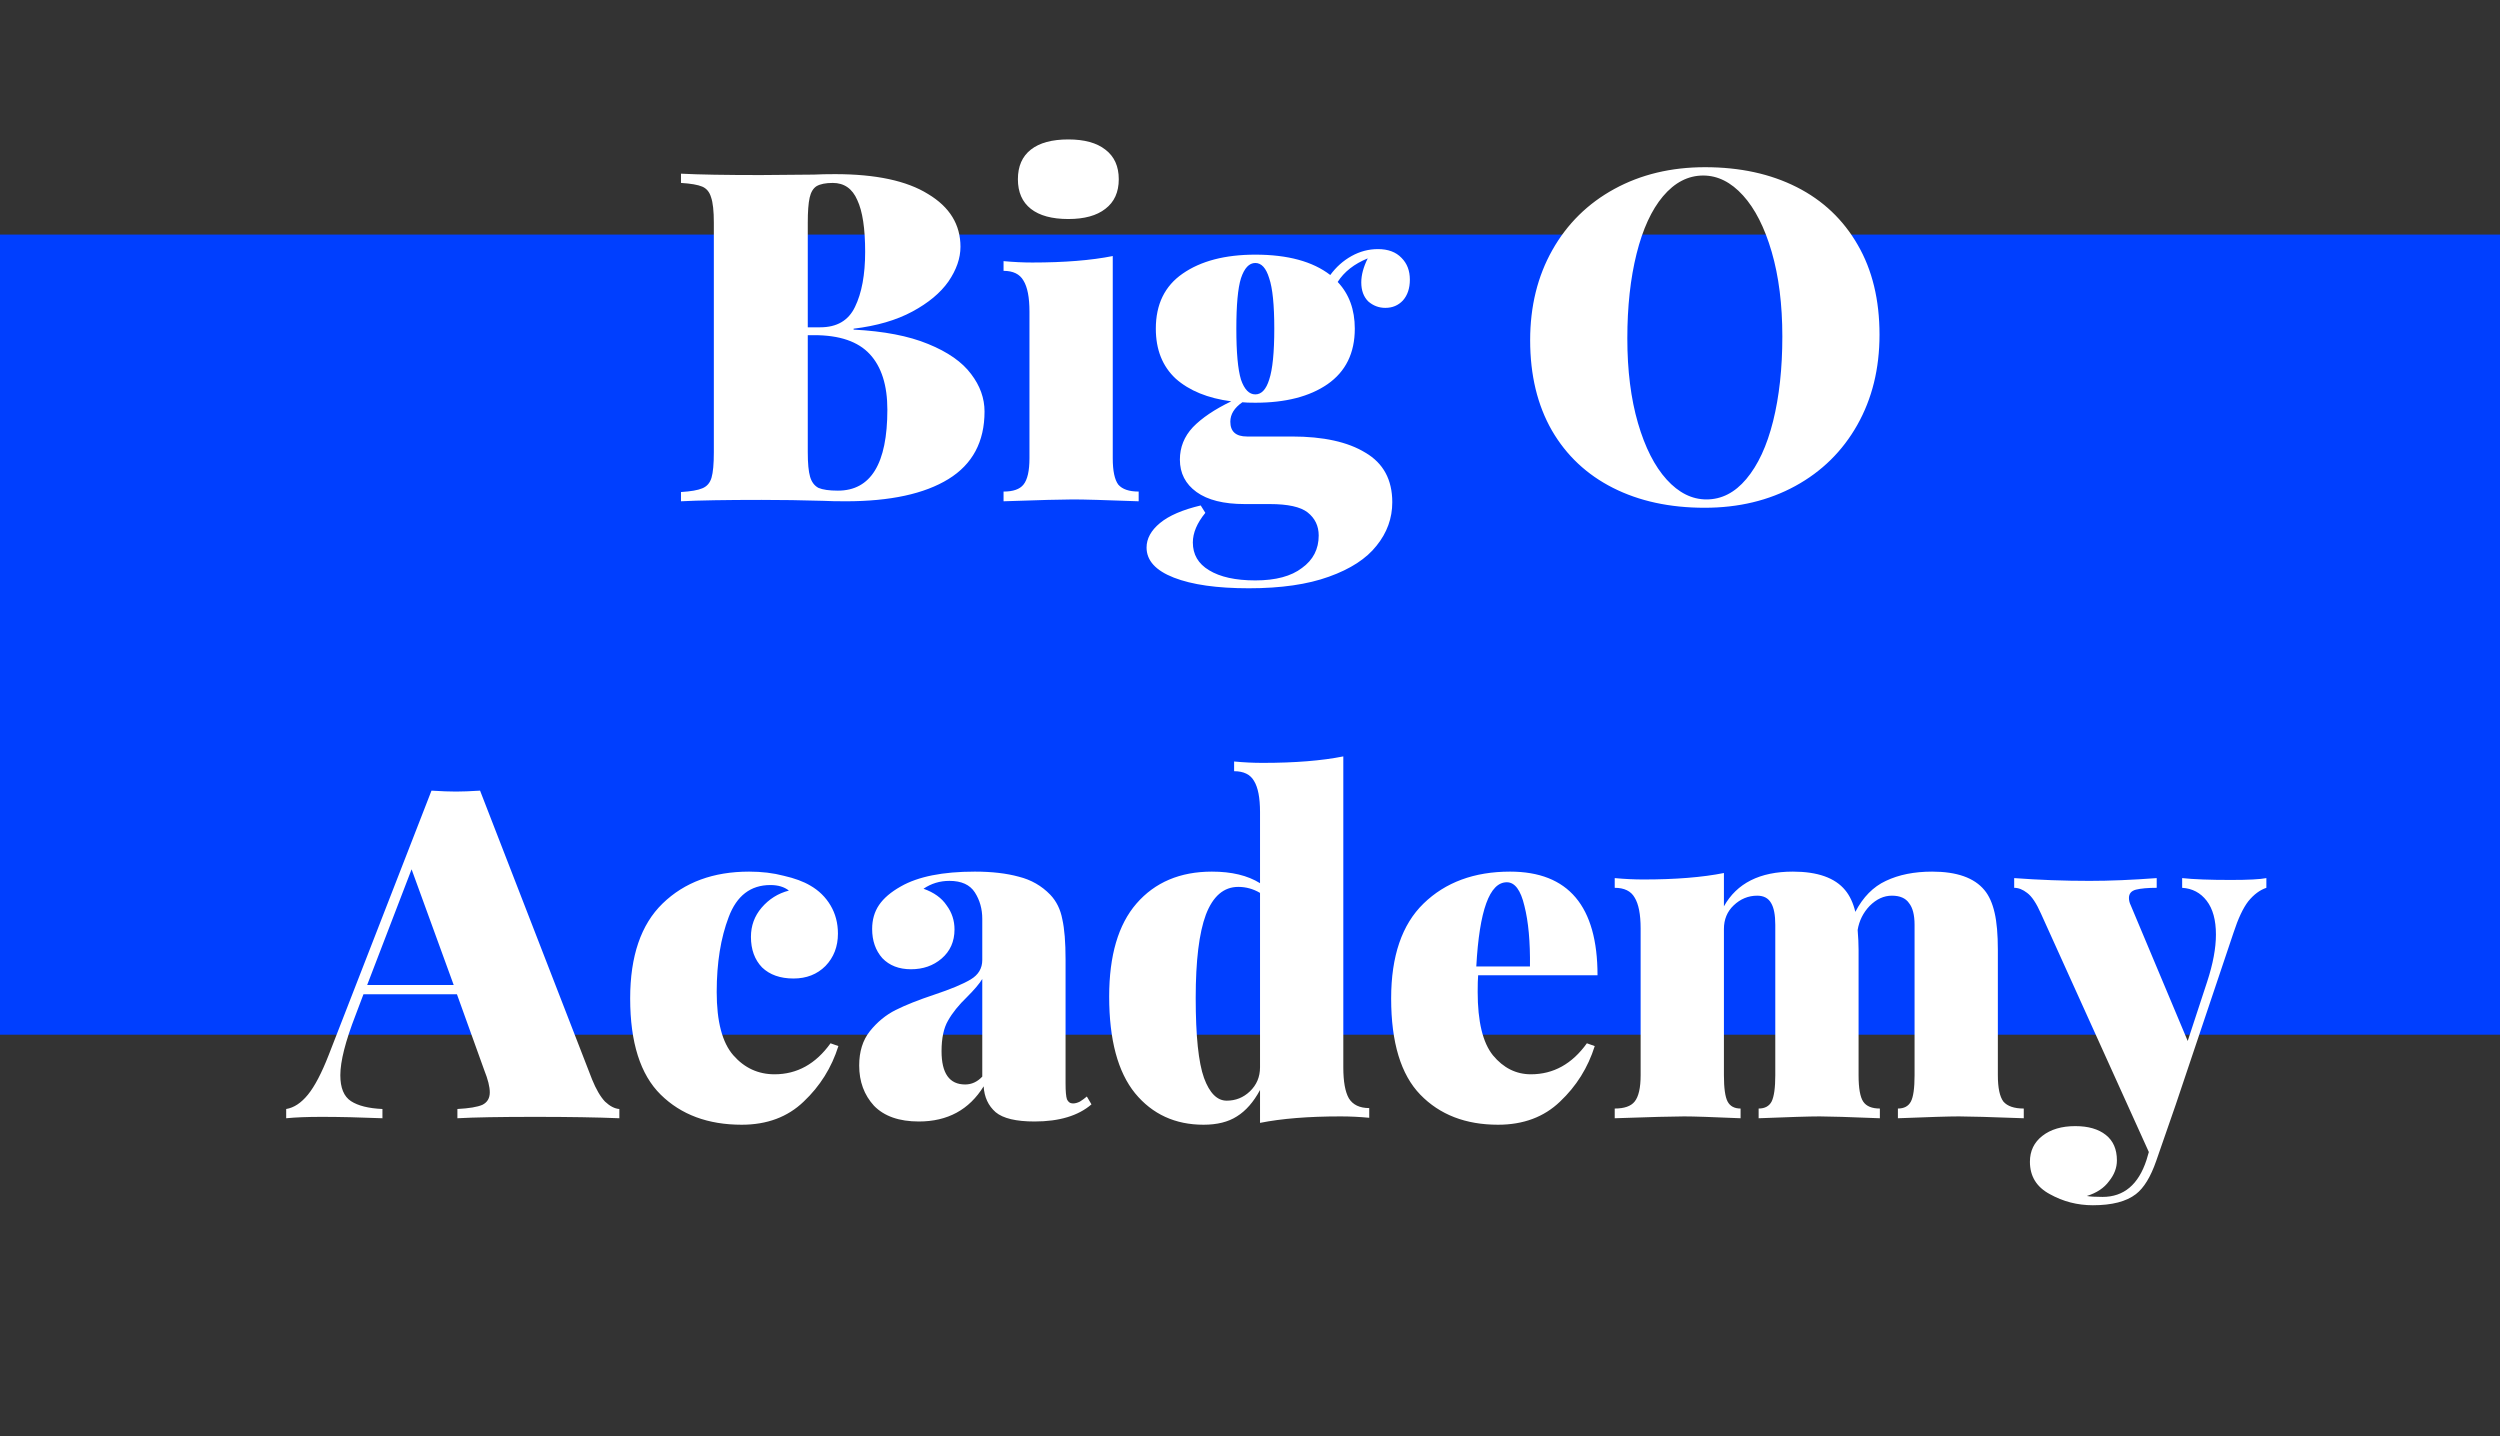
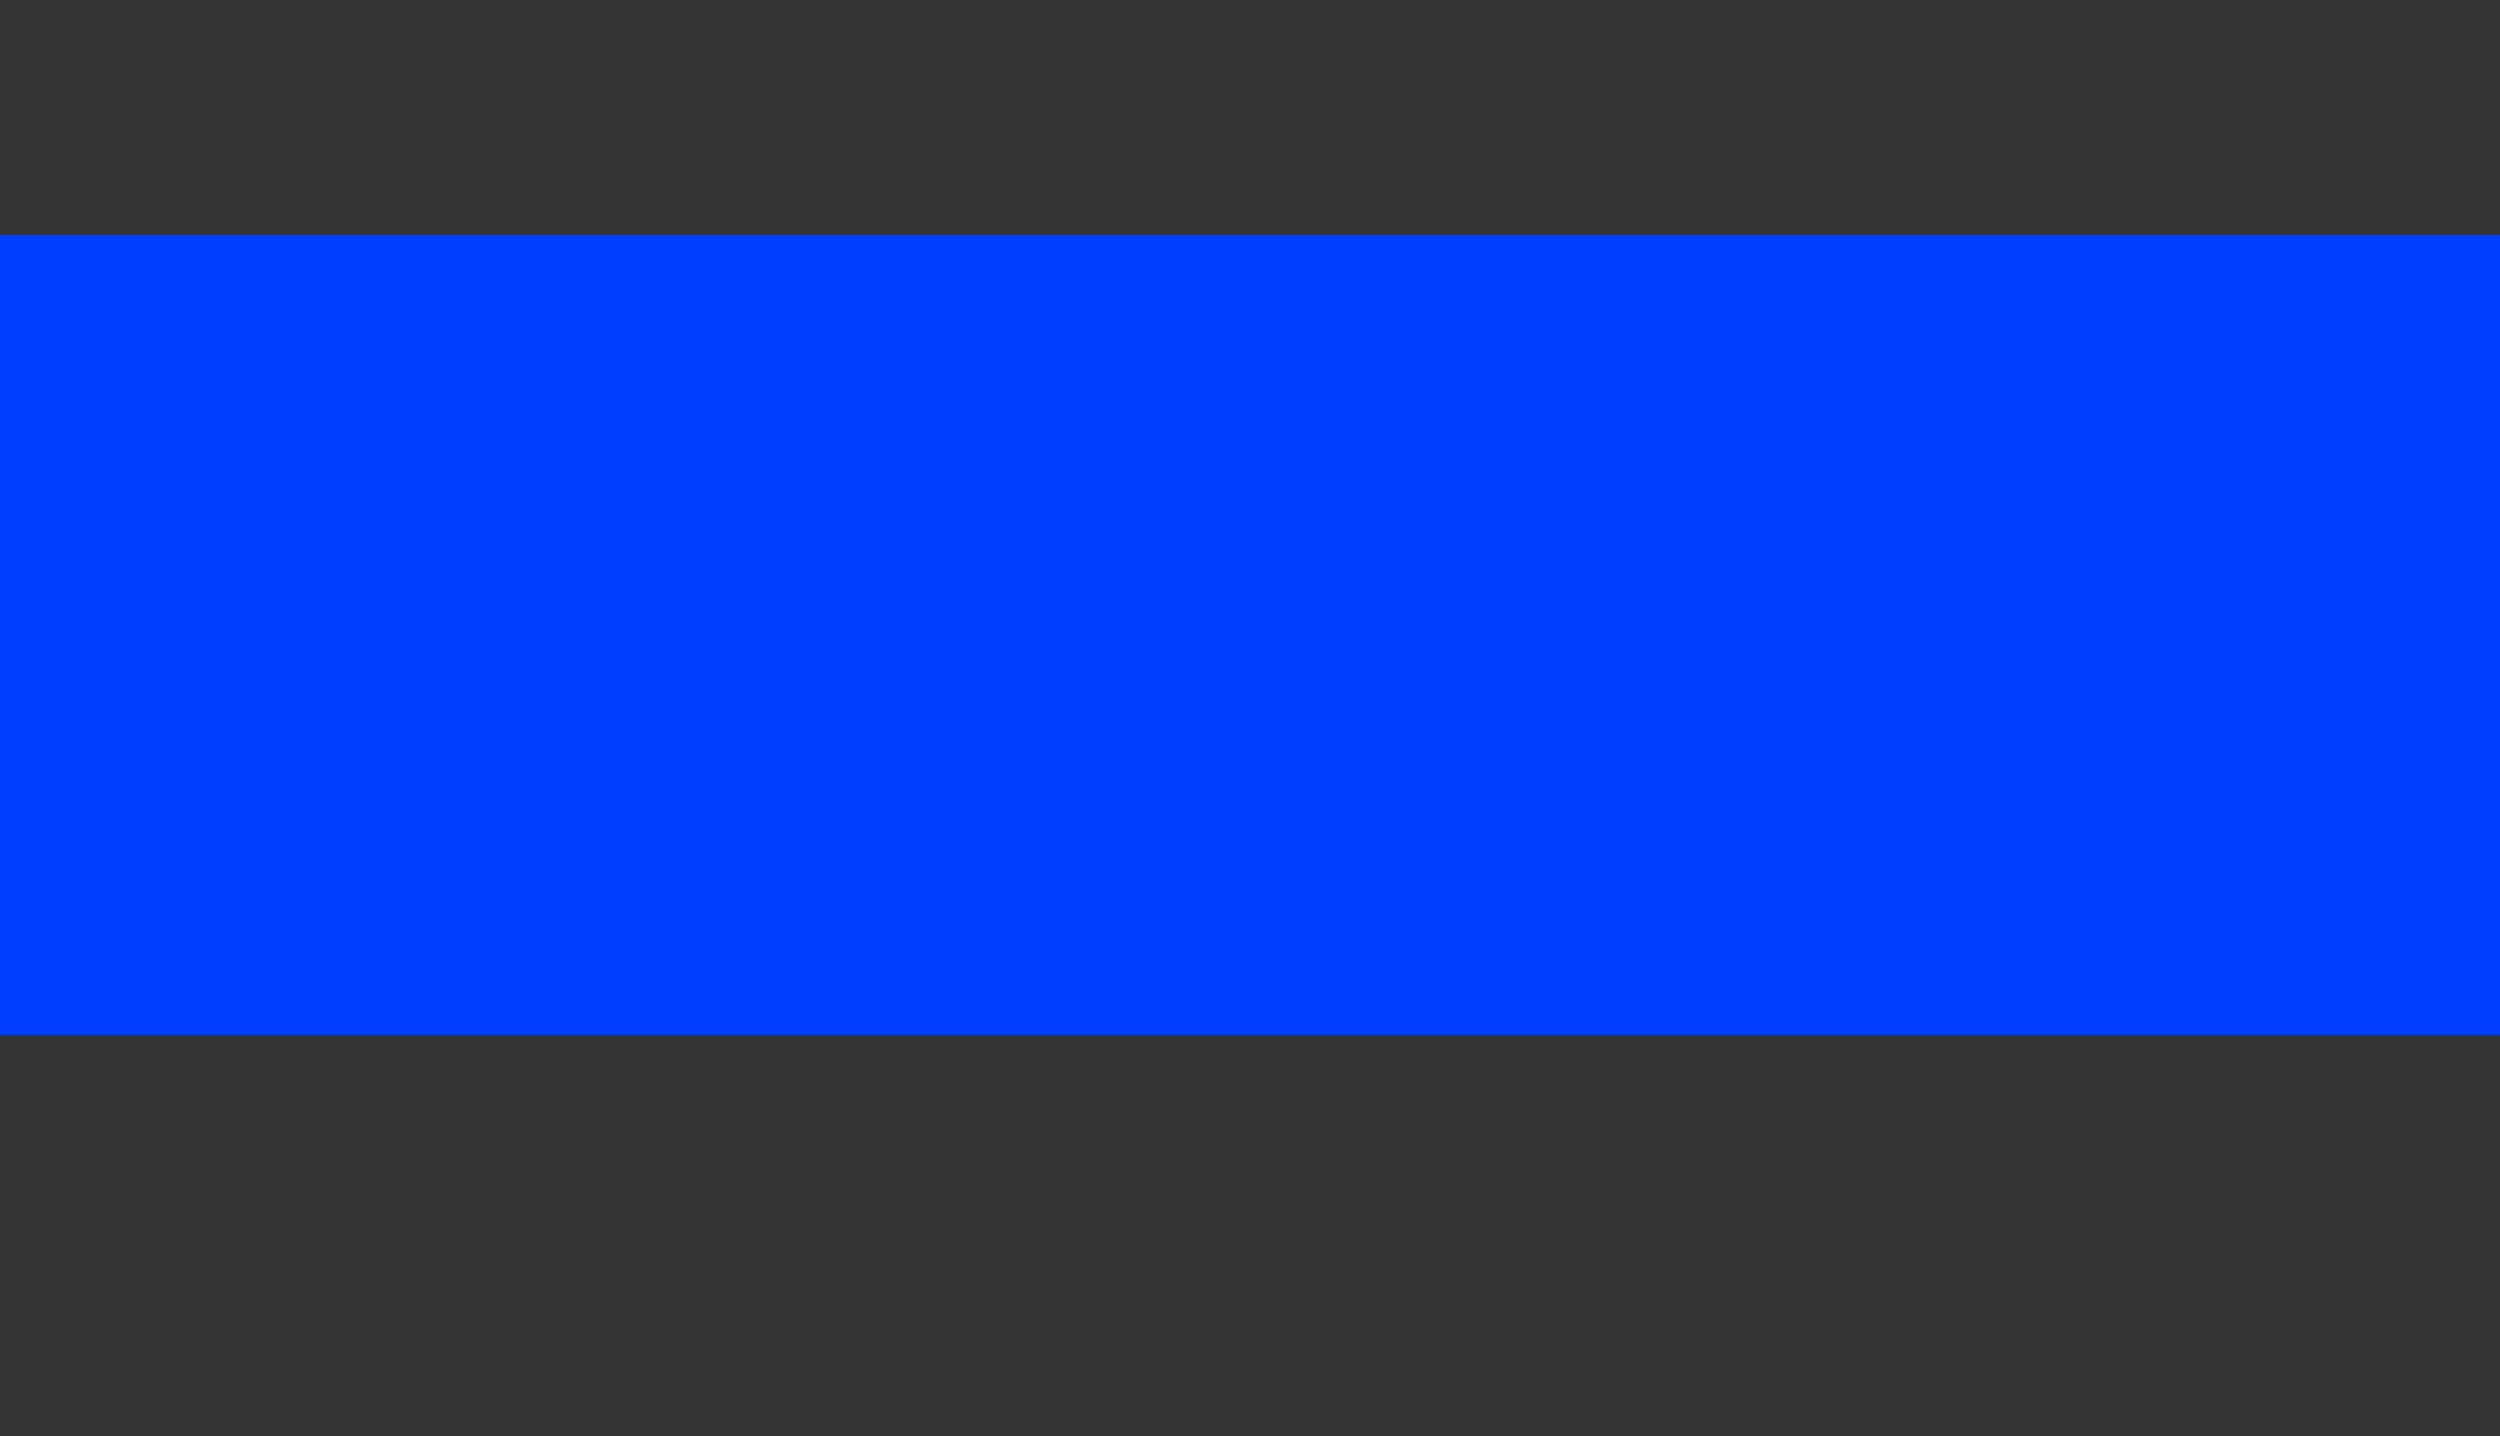
<svg xmlns="http://www.w3.org/2000/svg" width="778" height="447" viewBox="0 0 778 447" fill="none">
  <rect x="0" y="0" width="778" height="447" fill="#333333" stroke="none" />
  <rect y="73" width="778" height="249" fill="#003FFF" />
-   <path d="M265.635 102.576C275.043 103.056 282.771 104.544 288.819 107.04C294.963 109.536 299.427 112.656 302.211 116.4C304.995 120.048 306.387 123.936 306.387 128.064C306.387 137.472 302.643 144.48 295.155 149.088C287.667 153.696 277.011 156 263.187 156C260.403 156 258.051 155.952 256.131 155.856C249.603 155.664 243.219 155.568 236.979 155.568C225.747 155.568 217.395 155.712 211.923 156V153.12C214.995 152.928 217.203 152.544 218.547 151.968C219.987 151.392 220.947 150.288 221.427 148.656C221.907 147.024 222.147 144.384 222.147 140.736V69.312C222.147 65.664 221.859 63.024 221.283 61.392C220.803 59.76 219.891 58.656 218.547 58.08C217.203 57.504 214.995 57.12 211.923 56.928V54.048C217.395 54.336 225.651 54.48 236.691 54.48L253.251 54.336C255.171 54.24 257.379 54.192 259.875 54.192C272.547 54.192 282.195 56.256 288.819 60.384C295.539 64.416 298.899 69.888 298.899 76.8C298.899 80.352 297.651 83.952 295.155 87.6C292.659 91.152 288.915 94.272 283.923 96.96C278.931 99.648 272.835 101.424 265.635 102.288V102.576ZM259.155 56.928C256.947 56.928 255.267 57.264 254.115 57.936C253.059 58.608 252.339 59.808 251.955 61.536C251.571 63.264 251.379 65.856 251.379 69.312V101.856H255.267C260.451 101.856 264.051 99.744 266.067 95.52C268.179 91.2 269.235 85.488 269.235 78.384C269.235 71.088 268.419 65.712 266.787 62.256C265.251 58.704 262.707 56.928 259.155 56.928ZM260.739 152.688C271.011 152.688 276.147 144.288 276.147 127.488C276.147 119.904 274.323 114.144 270.675 110.208C267.027 106.272 261.267 104.304 253.395 104.304H251.379V140.736C251.379 144.192 251.619 146.736 252.099 148.368C252.579 150 253.443 151.152 254.691 151.824C256.035 152.4 258.051 152.688 260.739 152.688ZM332.465 43.392C337.457 43.392 341.297 44.448 343.985 46.56C346.769 48.672 348.161 51.744 348.161 55.776C348.161 59.808 346.769 62.88 343.985 64.992C341.297 67.104 337.457 68.16 332.465 68.16C327.377 68.16 323.489 67.104 320.801 64.992C318.113 62.88 316.769 59.808 316.769 55.776C316.769 51.744 318.113 48.672 320.801 46.56C323.489 44.448 327.377 43.392 332.465 43.392ZM346.289 142.608C346.289 146.544 346.865 149.28 348.017 150.816C349.265 152.256 351.377 152.976 354.353 152.976V156C343.985 155.616 337.169 155.424 333.905 155.424C330.641 155.424 323.441 155.616 312.305 156V152.976C315.281 152.976 317.345 152.256 318.497 150.816C319.745 149.28 320.369 146.544 320.369 142.608V96.96C320.369 92.544 319.745 89.328 318.497 87.312C317.345 85.296 315.281 84.288 312.305 84.288V81.264C315.377 81.552 318.353 81.696 321.233 81.696C331.217 81.696 339.569 81.024 346.289 79.68V142.608ZM431.117 95.808C429.101 95.808 427.325 95.136 425.789 93.792C424.349 92.352 423.629 90.384 423.629 87.888C423.629 85.584 424.301 83.088 425.645 80.4C421.421 82.128 418.301 84.576 416.285 87.744C419.837 91.488 421.613 96.336 421.613 102.288C421.613 109.872 418.781 115.632 413.117 119.568C407.549 123.408 400.061 125.328 390.653 125.328C388.829 125.328 387.485 125.28 386.621 125.184C384.125 126.912 382.877 128.928 382.877 131.232C382.877 134.304 384.605 135.84 388.061 135.84H402.029C411.821 135.84 419.453 137.52 424.925 140.88C430.493 144.144 433.277 149.28 433.277 156.288C433.277 161.28 431.645 165.792 428.381 169.824C425.213 173.856 420.269 177.072 413.549 179.472C406.925 181.872 398.621 183.072 388.637 183.072C378.749 183.072 370.973 181.968 365.309 179.76C359.645 177.552 356.812 174.432 356.812 170.4C356.812 167.616 358.205 165.072 360.989 162.768C363.773 160.464 367.997 158.64 373.661 157.296L375.101 159.6C372.509 162.768 371.213 165.84 371.213 168.816C371.213 172.56 372.893 175.44 376.253 177.456C379.709 179.568 384.509 180.624 390.653 180.624C396.989 180.624 401.837 179.328 405.197 176.736C408.653 174.24 410.381 170.88 410.381 166.656C410.381 163.68 409.229 161.28 406.925 159.456C404.717 157.728 400.781 156.864 395.117 156.864H387.341C380.813 156.864 375.821 155.616 372.365 153.12C368.909 150.624 367.181 147.264 367.181 143.04C367.181 139.2 368.525 135.84 371.213 132.96C373.997 130.08 377.981 127.392 383.165 124.896C375.869 123.936 370.109 121.584 365.885 117.84C361.757 114 359.693 108.816 359.693 102.288C359.693 94.704 362.477 88.992 368.045 85.152C373.709 81.216 381.245 79.248 390.653 79.248C400.733 79.248 408.509 81.36 413.981 85.584C415.805 83.088 418.013 81.12 420.605 79.68C423.197 78.24 425.933 77.52 428.812 77.52C431.981 77.52 434.429 78.432 436.156 80.256C437.885 81.984 438.749 84.24 438.749 87.024C438.749 89.712 438.029 91.872 436.589 93.504C435.149 95.04 433.325 95.808 431.117 95.808ZM390.653 122.736C392.573 122.736 394.013 121.2 394.973 118.128C396.029 114.96 396.557 109.68 396.557 102.288C396.557 94.896 396.029 89.664 394.973 86.592C394.013 83.424 392.573 81.84 390.653 81.84C388.733 81.84 387.245 83.424 386.189 86.592C385.229 89.664 384.749 94.896 384.749 102.288C384.749 109.68 385.229 114.96 386.189 118.128C387.245 121.2 388.733 122.736 390.653 122.736ZM530.616 52.032C541.464 52.032 550.968 54.096 559.128 58.224C567.288 62.352 573.624 68.352 578.136 76.224C582.648 84 584.904 93.312 584.904 104.16C584.904 114.72 582.6 124.08 577.992 132.24C573.384 140.4 566.952 146.736 558.696 151.248C550.44 155.76 541.032 158.016 530.472 158.016C519.624 158.016 510.12 155.952 501.96 151.824C493.8 147.696 487.464 141.744 482.952 133.968C478.44 126.096 476.184 116.736 476.184 105.888C476.184 95.328 478.488 85.968 483.096 77.808C487.704 69.648 494.136 63.312 502.392 58.8C510.648 54.288 520.056 52.032 530.616 52.032ZM530.04 54.624C525.336 54.624 521.16 56.784 517.512 61.104C513.96 65.328 511.224 71.28 509.304 78.96C507.384 86.64 506.424 95.424 506.424 105.312C506.424 115.296 507.528 124.08 509.736 131.664C511.944 139.248 514.92 145.104 518.664 149.232C522.408 153.36 526.536 155.424 531.048 155.424C535.752 155.424 539.88 153.312 543.432 149.088C547.08 144.768 549.864 138.768 551.784 131.088C553.704 123.408 554.664 114.624 554.664 104.736C554.664 94.752 553.56 85.968 551.352 78.384C549.144 70.8 546.168 64.944 542.424 60.816C538.68 56.688 534.552 54.624 530.04 54.624ZM184.246 335.904C185.494 338.976 186.838 341.28 188.278 342.816C189.814 344.256 191.302 345.024 192.742 345.12V348C185.83 347.712 177.094 347.568 166.534 347.568C155.59 347.568 147.526 347.712 142.342 348V345.12C145.99 344.928 148.582 344.496 150.118 343.824C151.654 343.056 152.422 341.76 152.422 339.936C152.422 338.208 151.846 335.904 150.694 333.024L142.198 309.408H113.11L110.662 315.888C107.494 324.048 105.91 330.288 105.91 334.608C105.91 338.544 107.014 341.232 109.222 342.672C111.43 344.112 114.694 344.928 119.014 345.12V348C111.814 347.712 105.526 347.568 100.15 347.568C95.638 347.568 91.942 347.712 89.062 348V345.12C91.462 344.736 93.718 343.248 95.83 340.656C97.942 338.064 100.102 333.936 102.31 328.272L134.278 246.048C137.35 246.24 139.894 246.336 141.91 246.336C143.83 246.336 146.326 246.24 149.398 246.048L184.246 335.904ZM141.19 306.528L128.086 270.528L114.262 306.528H141.19ZM233.117 271.248C237.053 271.248 240.653 271.68 243.917 272.544C247.277 273.312 250.013 274.32 252.125 275.568C254.813 277.104 256.925 279.168 258.461 281.76C259.997 284.352 260.765 287.28 260.765 290.544C260.765 294.576 259.469 297.936 256.877 300.624C254.285 303.216 250.973 304.512 246.941 304.512C242.813 304.512 239.549 303.36 237.149 301.056C234.845 298.656 233.693 295.488 233.693 291.552C233.693 288.096 234.797 285.072 237.005 282.48C239.309 279.792 242.141 278.016 245.501 277.152C244.061 276 242.141 275.424 239.741 275.424C233.597 275.424 229.277 278.736 226.781 285.36C224.285 291.888 223.037 299.664 223.037 308.688C223.037 317.904 224.765 324.48 228.221 328.416C231.677 332.352 235.949 334.32 241.037 334.32C248.045 334.32 253.853 331.104 258.461 324.672L260.909 325.536C258.797 332.256 255.197 338.016 250.109 342.816C245.117 347.616 238.685 350.016 230.813 350.016C220.349 350.016 211.949 346.896 205.613 340.656C199.277 334.416 196.109 324.432 196.109 310.704C196.109 297.552 199.469 287.712 206.189 281.184C213.005 274.56 221.981 271.248 233.117 271.248ZM285.955 349.008C279.811 349.008 275.155 347.376 271.987 344.112C268.915 340.752 267.379 336.576 267.379 331.584C267.379 327.264 268.483 323.712 270.691 320.928C272.995 318.048 275.683 315.84 278.755 314.304C281.827 312.768 285.811 311.184 290.707 309.552C295.891 307.824 299.683 306.24 302.083 304.8C304.483 303.36 305.683 301.344 305.683 298.752V285.936C305.683 282.864 304.915 280.128 303.379 277.728C301.843 275.328 299.203 274.128 295.459 274.128C292.483 274.128 289.795 274.944 287.395 276.576C290.659 277.728 293.059 279.456 294.595 281.76C296.227 283.968 297.043 286.464 297.043 289.248C297.043 292.992 295.699 296.016 293.011 298.32C290.419 300.528 287.251 301.632 283.507 301.632C279.763 301.632 276.787 300.48 274.579 298.176C272.467 295.776 271.411 292.752 271.411 289.104C271.411 286.224 272.131 283.728 273.571 281.616C275.011 279.504 277.267 277.584 280.339 275.856C285.715 272.784 293.395 271.248 303.379 271.248C308.659 271.248 313.219 271.776 317.059 272.832C320.899 273.792 324.163 275.664 326.851 278.448C328.771 280.464 330.019 283.008 330.595 286.08C331.267 289.056 331.603 293.232 331.603 298.608V337.2C331.603 339.6 331.747 341.232 332.035 342.096C332.419 342.96 333.043 343.392 333.907 343.392C334.579 343.392 335.299 343.2 336.067 342.816C336.835 342.336 337.555 341.808 338.227 341.232L339.667 343.68C335.539 347.232 329.635 349.008 321.955 349.008C316.195 349.008 312.163 348.048 309.859 346.128C307.555 344.112 306.307 341.424 306.115 338.064C301.603 345.36 294.883 349.008 285.955 349.008ZM300.355 337.488C302.371 337.488 304.147 336.672 305.683 335.04V304.656C304.819 306.096 303.235 307.968 300.931 310.272C298.339 312.768 296.371 315.216 295.027 317.616C293.683 319.92 293.011 323.088 293.011 327.12C293.011 334.032 295.459 337.488 300.355 337.488ZM418.039 332.16C418.039 336.576 418.615 339.792 419.767 341.808C421.015 343.824 423.127 344.832 426.103 344.832V347.856C423.127 347.568 420.151 347.424 417.175 347.424C407.191 347.424 398.839 348.096 392.119 349.44V339.216C390.103 342.96 387.703 345.696 384.919 347.424C382.231 349.152 378.775 350.016 374.551 350.016C365.719 350.016 358.615 346.752 353.239 340.224C347.863 333.6 345.175 323.568 345.175 310.128C345.175 297.36 348.007 287.712 353.671 281.184C359.431 274.56 367.255 271.248 377.143 271.248C383.287 271.248 388.279 272.448 392.119 274.848V252.672C392.119 248.256 391.495 245.04 390.247 243.024C389.095 241.008 387.031 240 384.055 240V236.976C387.031 237.264 390.007 237.408 392.983 237.408C402.967 237.408 411.319 236.736 418.039 235.392V332.16ZM381.751 342.528C384.535 342.528 386.935 341.568 388.951 339.648C391.063 337.632 392.119 335.136 392.119 332.16V277.872C390.007 276.624 387.751 276 385.351 276C380.839 276 377.479 278.88 375.271 284.64C373.159 290.304 372.103 298.944 372.103 310.56C372.103 322.368 372.967 330.672 374.695 335.472C376.423 340.176 378.775 342.528 381.751 342.528ZM476.413 334.32C483.421 334.32 489.229 331.104 493.837 324.672L496.285 325.536C494.173 332.256 490.573 338.016 485.485 342.816C480.493 347.616 474.061 350.016 466.189 350.016C456.109 350.016 448.045 346.896 441.997 340.656C435.949 334.416 432.925 324.432 432.925 310.704C432.925 297.552 436.285 287.712 443.005 281.184C449.821 274.56 458.797 271.248 469.933 271.248C488.077 271.248 497.149 282 497.149 303.504H459.997C459.901 304.656 459.853 306.384 459.853 308.688C459.853 317.904 461.437 324.48 464.605 328.416C467.869 332.352 471.805 334.32 476.413 334.32ZM468.925 274.56C463.549 274.56 460.381 283.296 459.421 300.768H476.125C476.221 293.088 475.645 286.8 474.397 281.904C473.245 277.008 471.421 274.56 468.925 274.56ZM621.733 334.608C621.733 338.544 622.309 341.28 623.461 342.816C624.709 344.256 626.821 344.976 629.797 344.976V348C619.429 347.616 612.709 347.424 609.637 347.424C606.565 347.424 600.229 347.616 590.629 348V344.976C592.549 344.976 593.893 344.256 594.661 342.816C595.429 341.376 595.813 338.64 595.813 334.608V287.808C595.813 284.736 595.237 282.48 594.085 281.04C593.029 279.504 591.253 278.736 588.757 278.736C586.261 278.736 583.957 279.792 581.845 281.904C579.829 284.016 578.581 286.512 578.101 289.392C578.293 291.696 578.389 293.76 578.389 295.584V334.608C578.389 338.64 578.869 341.376 579.829 342.816C580.789 344.256 582.517 344.976 585.013 344.976V348C575.413 347.616 569.173 347.424 566.293 347.424C563.221 347.424 556.885 347.616 547.285 348V344.976C549.205 344.976 550.549 344.256 551.317 342.816C552.085 341.28 552.469 338.544 552.469 334.608V287.808C552.469 284.736 552.037 282.48 551.173 281.04C550.309 279.504 548.869 278.736 546.853 278.736C544.069 278.736 541.621 279.744 539.509 281.76C537.493 283.68 536.485 286.128 536.485 289.104V334.608C536.485 338.64 536.869 341.376 537.637 342.816C538.405 344.256 539.749 344.976 541.669 344.976V348C532.837 347.616 526.981 347.424 524.101 347.424C520.837 347.424 513.637 347.616 502.501 348V344.976C505.477 344.976 507.541 344.256 508.693 342.816C509.941 341.28 510.565 338.544 510.565 334.608V288.96C510.565 284.544 509.941 281.328 508.693 279.312C507.541 277.296 505.477 276.288 502.501 276.288V273.264C505.573 273.552 508.549 273.696 511.429 273.696C521.413 273.696 529.765 273.024 536.485 271.68V282.048C540.517 274.848 547.669 271.248 557.941 271.248C565.621 271.248 571.045 273.168 574.213 277.008C575.653 278.736 576.709 280.992 577.381 283.776C579.781 279.168 582.949 275.952 586.885 274.128C590.917 272.208 595.717 271.248 601.285 271.248C608.965 271.248 614.389 273.168 617.557 277.008C618.997 278.736 620.053 281.088 620.725 284.064C621.397 286.944 621.733 290.784 621.733 295.584V334.608ZM694.207 273.84C699.679 273.84 703.375 273.648 705.295 273.264V276.288C703.279 276.96 701.407 278.352 699.679 280.464C698.047 282.576 696.511 285.84 695.071 290.256L677.071 343.824L671.023 361.248C669.295 366.24 667.183 369.696 664.687 371.616C661.711 373.92 657.247 375.072 651.295 375.072C646.495 375.072 642.031 373.92 637.903 371.616C633.775 369.408 631.711 366.048 631.711 361.536C631.711 358.176 633.007 355.488 635.599 353.472C638.191 351.456 641.599 350.448 645.823 350.448C649.855 350.448 653.023 351.36 655.327 353.184C657.631 355.008 658.783 357.648 658.783 361.104C658.783 363.408 657.967 365.568 656.335 367.584C654.799 369.696 652.495 371.232 649.423 372.192C650.383 372.384 652.015 372.48 654.319 372.48C660.943 372.48 665.503 368.64 667.999 360.96L668.719 358.512L635.167 284.352C633.727 281.088 632.287 278.928 630.847 277.872C629.503 276.816 628.159 276.288 626.815 276.288V273.264C634.495 273.84 642.319 274.128 650.287 274.128C656.527 274.128 663.487 273.84 671.167 273.264V276.288C668.383 276.288 666.223 276.48 664.687 276.864C663.247 277.248 662.527 278.112 662.527 279.456C662.527 280.224 662.719 280.992 663.103 281.76L680.815 323.952L686.863 305.52C688.687 299.952 689.599 295.056 689.599 290.832C689.599 286.32 688.639 282.816 686.719 280.32C684.799 277.824 682.255 276.48 679.087 276.288V273.264C682.639 273.648 687.679 273.84 694.207 273.84Z" fill="white" />
</svg>